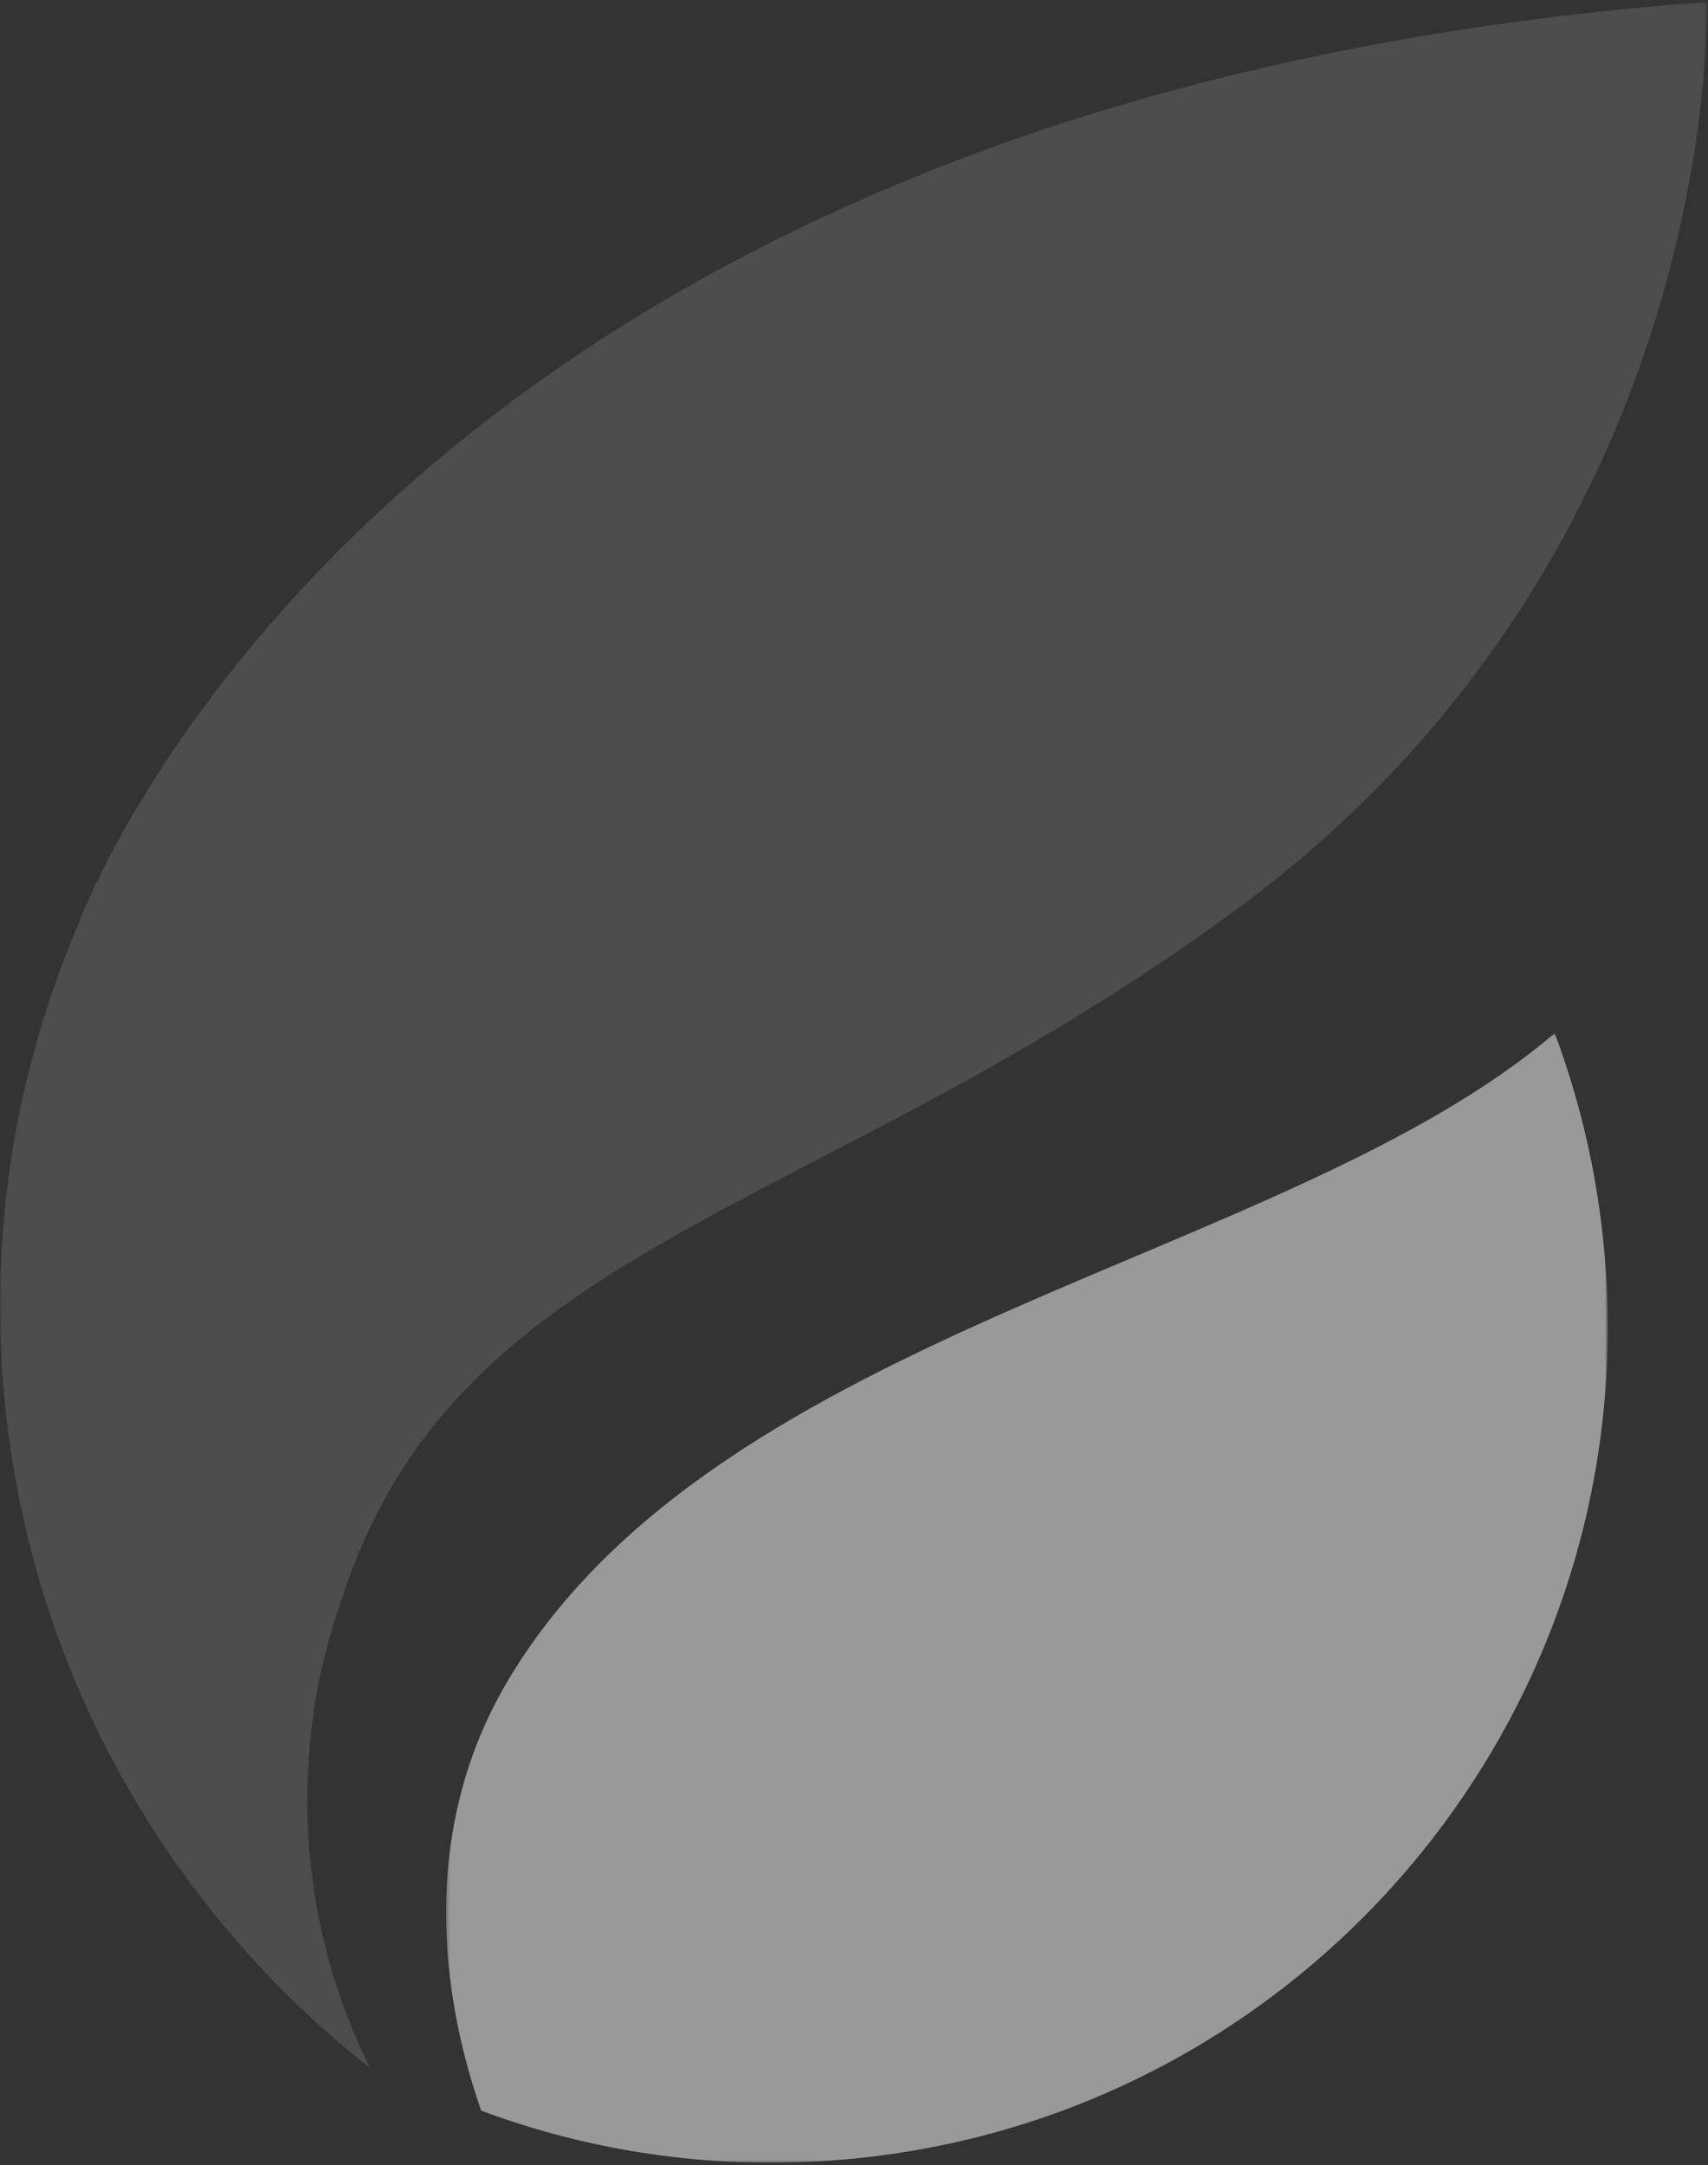
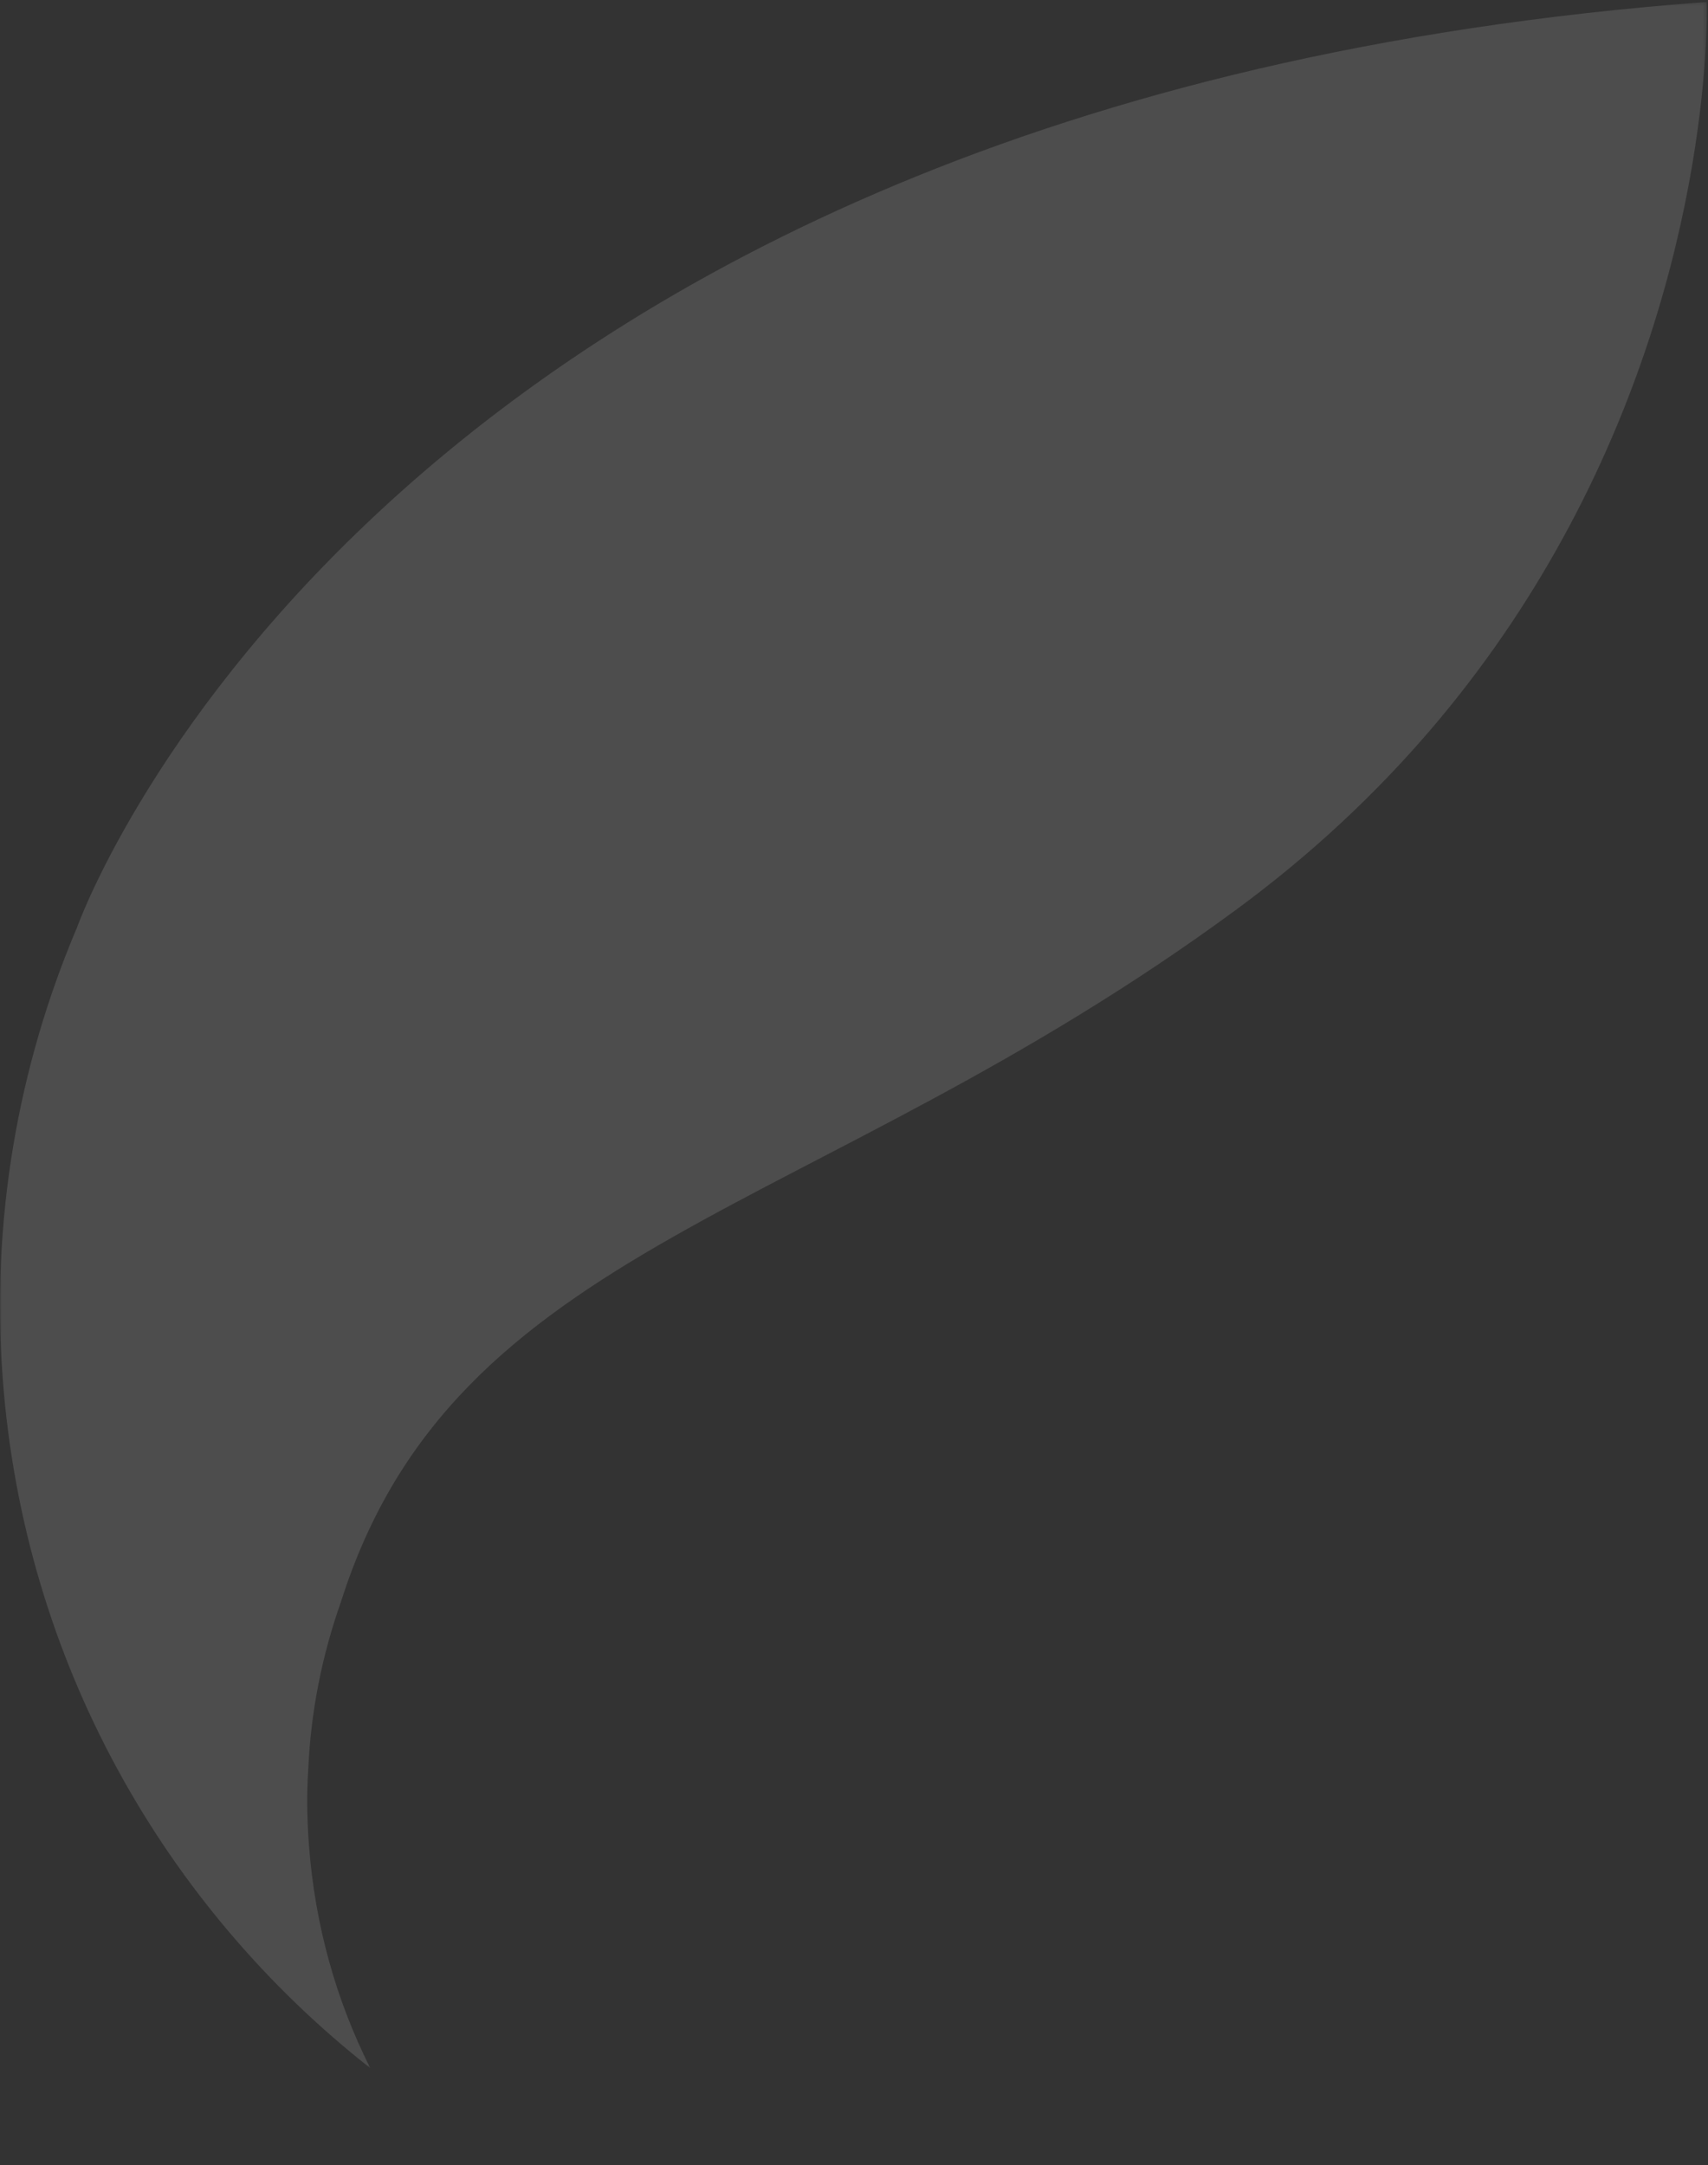
<svg xmlns="http://www.w3.org/2000/svg" xmlns:xlink="http://www.w3.org/1999/xlink" width="497" height="630" viewBox="0 0 497 630">
  <rect x="0" y="0" width="497" height="630" fill="#333333" stroke="none" />
  <defs>
    <path id="home-slider-bg2_svg__a" d="M0 .227h496.664v601.229H0z" />
-     <path id="home-slider-bg2_svg__c" d="M.317.58h338.02v328.685H.316z" />
  </defs>
  <g fill="none" fill-rule="evenodd" opacity=".5">
    <g opacity=".255" transform="translate(0 .343)">
      <mask id="home-slider-bg2_svg__b" fill="#fff">
        <use xlink:href="#home-slider-bg2_svg__a" />
      </mask>
      <path d="M22.274 269.922c-.08.06-.08.14-.08.14C5.327 310.017-2.663 354.468.79 400.726c6.103 82.177 46.92 153.55 106.95 200.73-9.917-19.695-16.121-41.64-17.848-64.969-.542-7.326-.682-14.616-.2-21.844.722-16.943 4.035-33.326 9.496-48.787 33.248-105.104 137.227-110.906 260.28-201.313 44.671-32.786 74.727-70.913 95.045-107.835C499.226 75.576 496.636.227 496.636.227 112.4 28.816 24.843 262.633 22.274 269.921" fill="#FFF" mask="url(#home-slider-bg2_svg__b)" />
    </g>
    <g transform="translate(129.486 300.063)">
      <mask id="home-slider-bg2_svg__d" fill="#fff">
        <use xlink:href="#home-slider-bg2_svg__c" />
      </mask>
-       <path d="M18.811 188.12C-8.373 233.115-.563 282.504 10.54 314.126c31.762 11.823 66.536 17.146 102.534 14.455 133.975-9.958 234.541-126.666 224.583-260.66-1.767-23.652-6.826-46.198-14.757-67.34C245.482 66.895 80.388 86.07 18.811 188.12" fill="#FFF" mask="url(#home-slider-bg2_svg__d)" />
    </g>
  </g>
</svg>